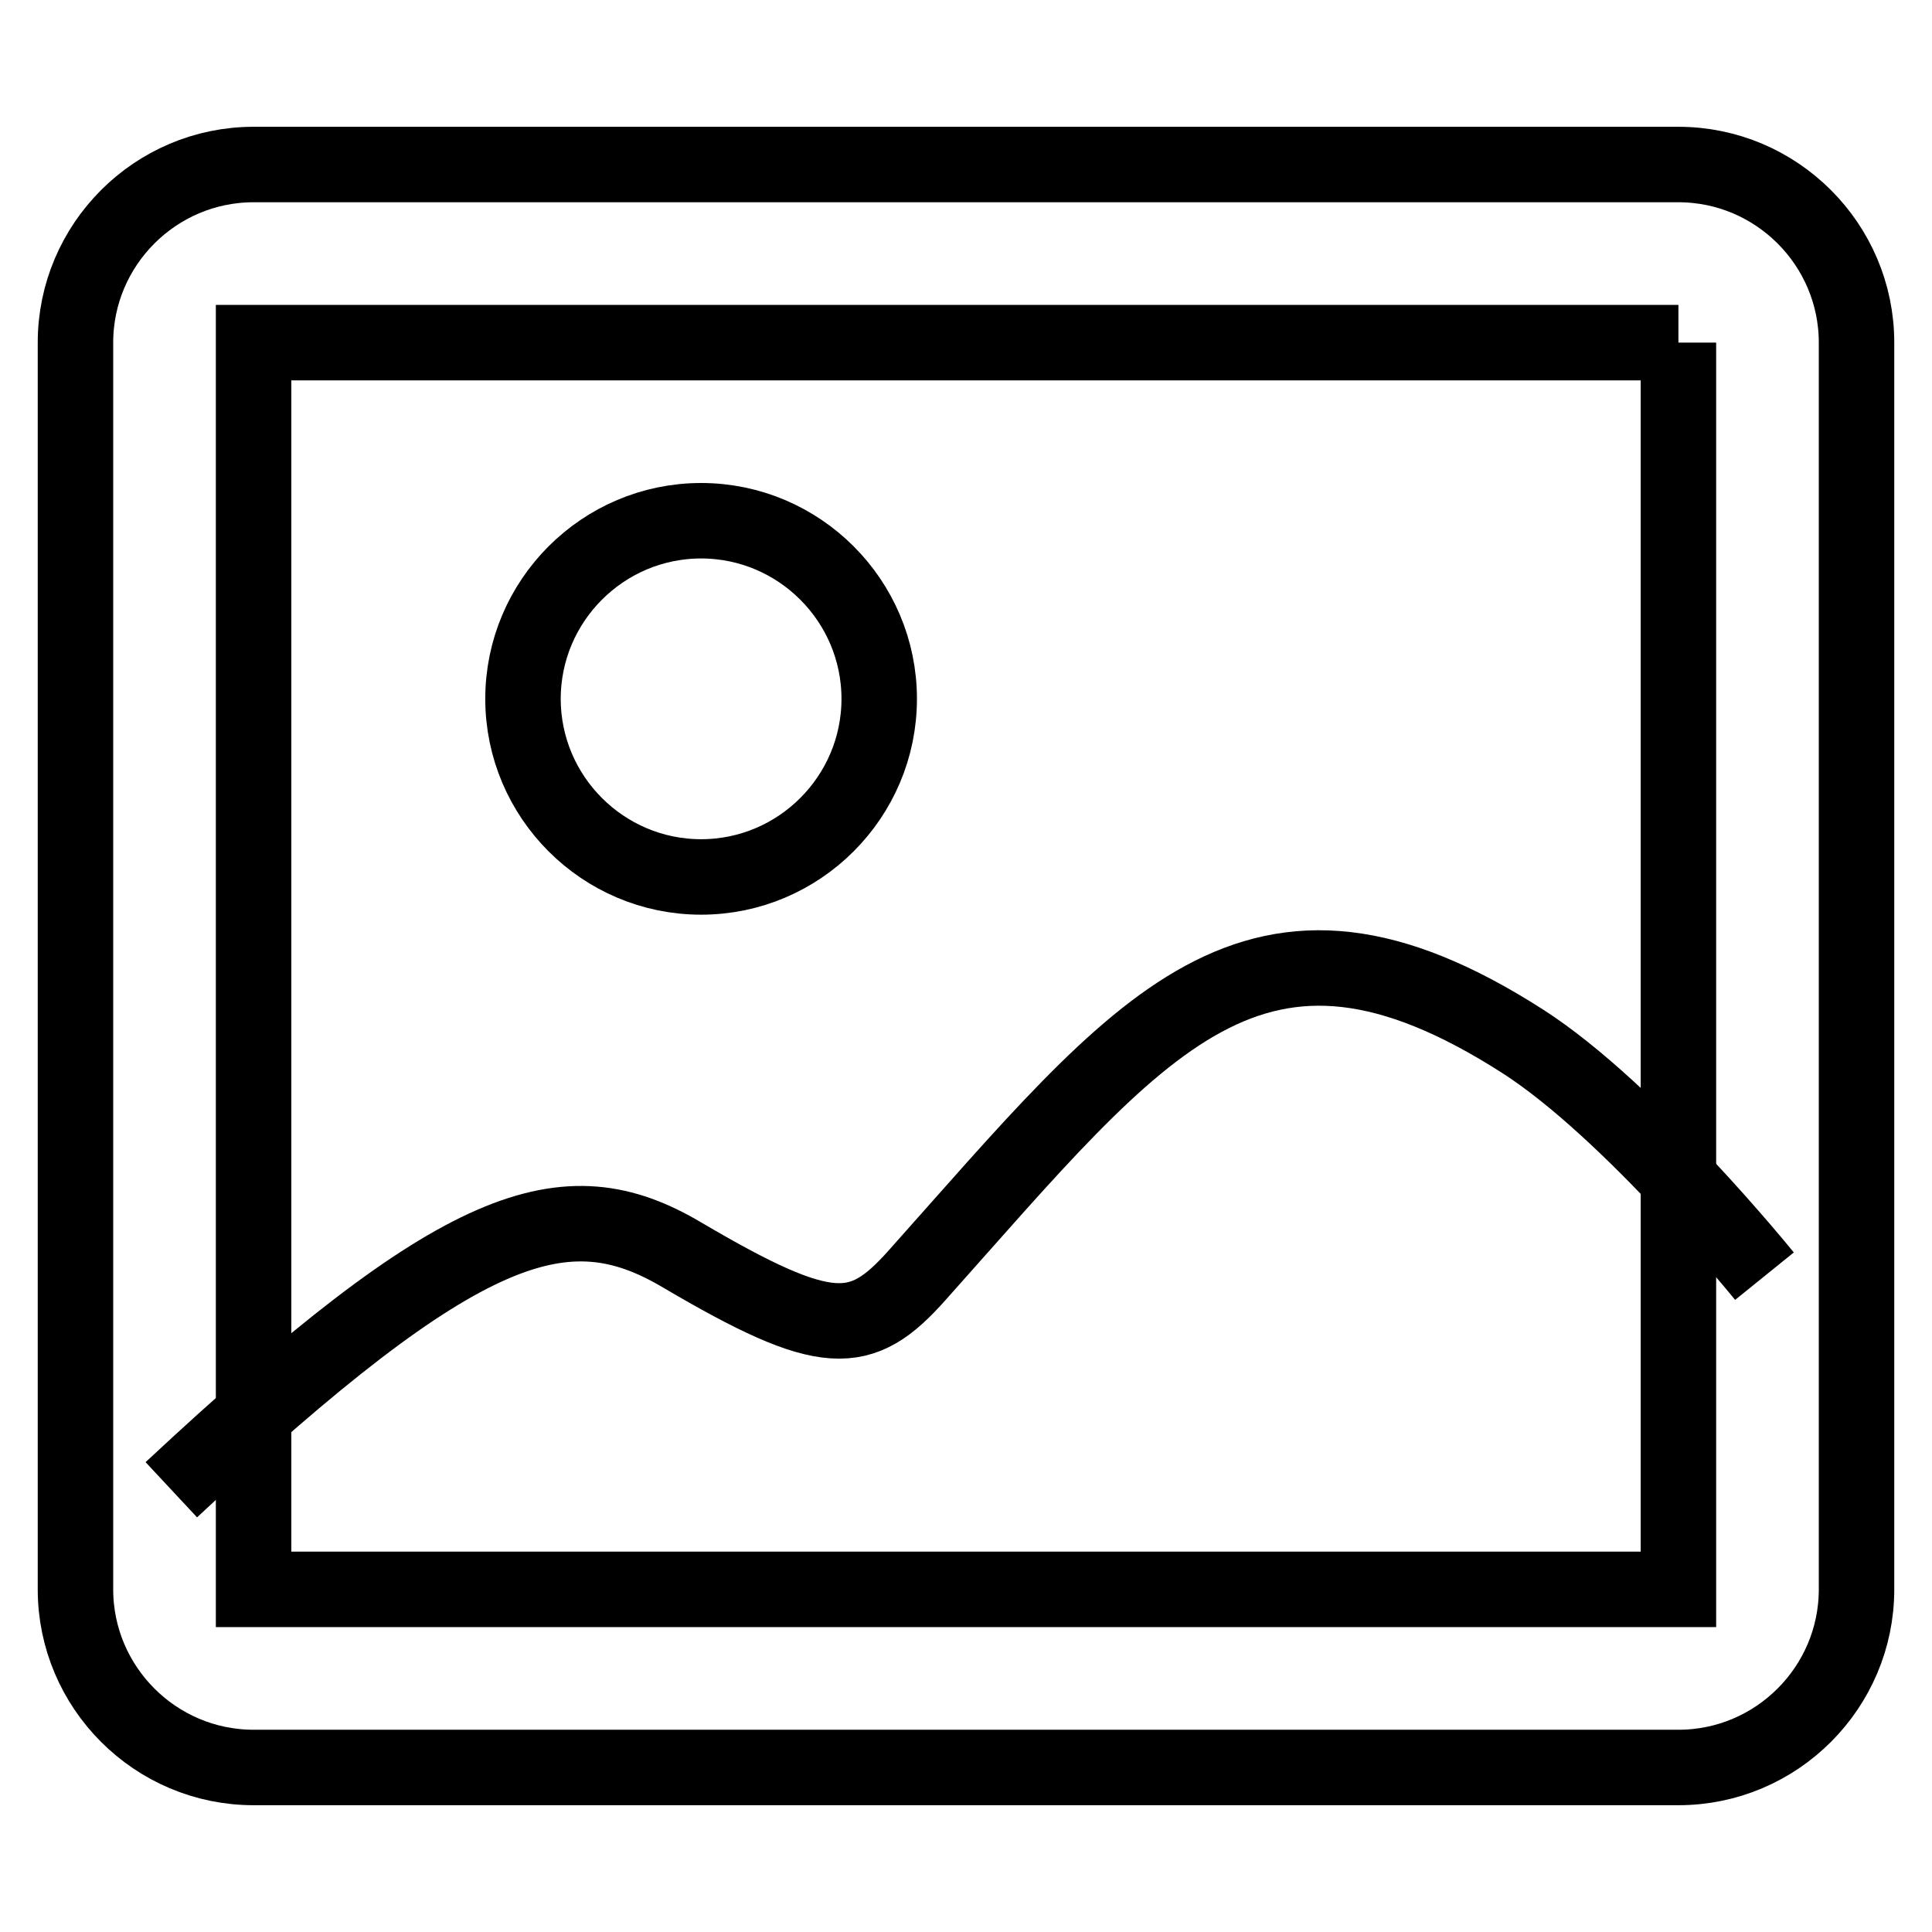
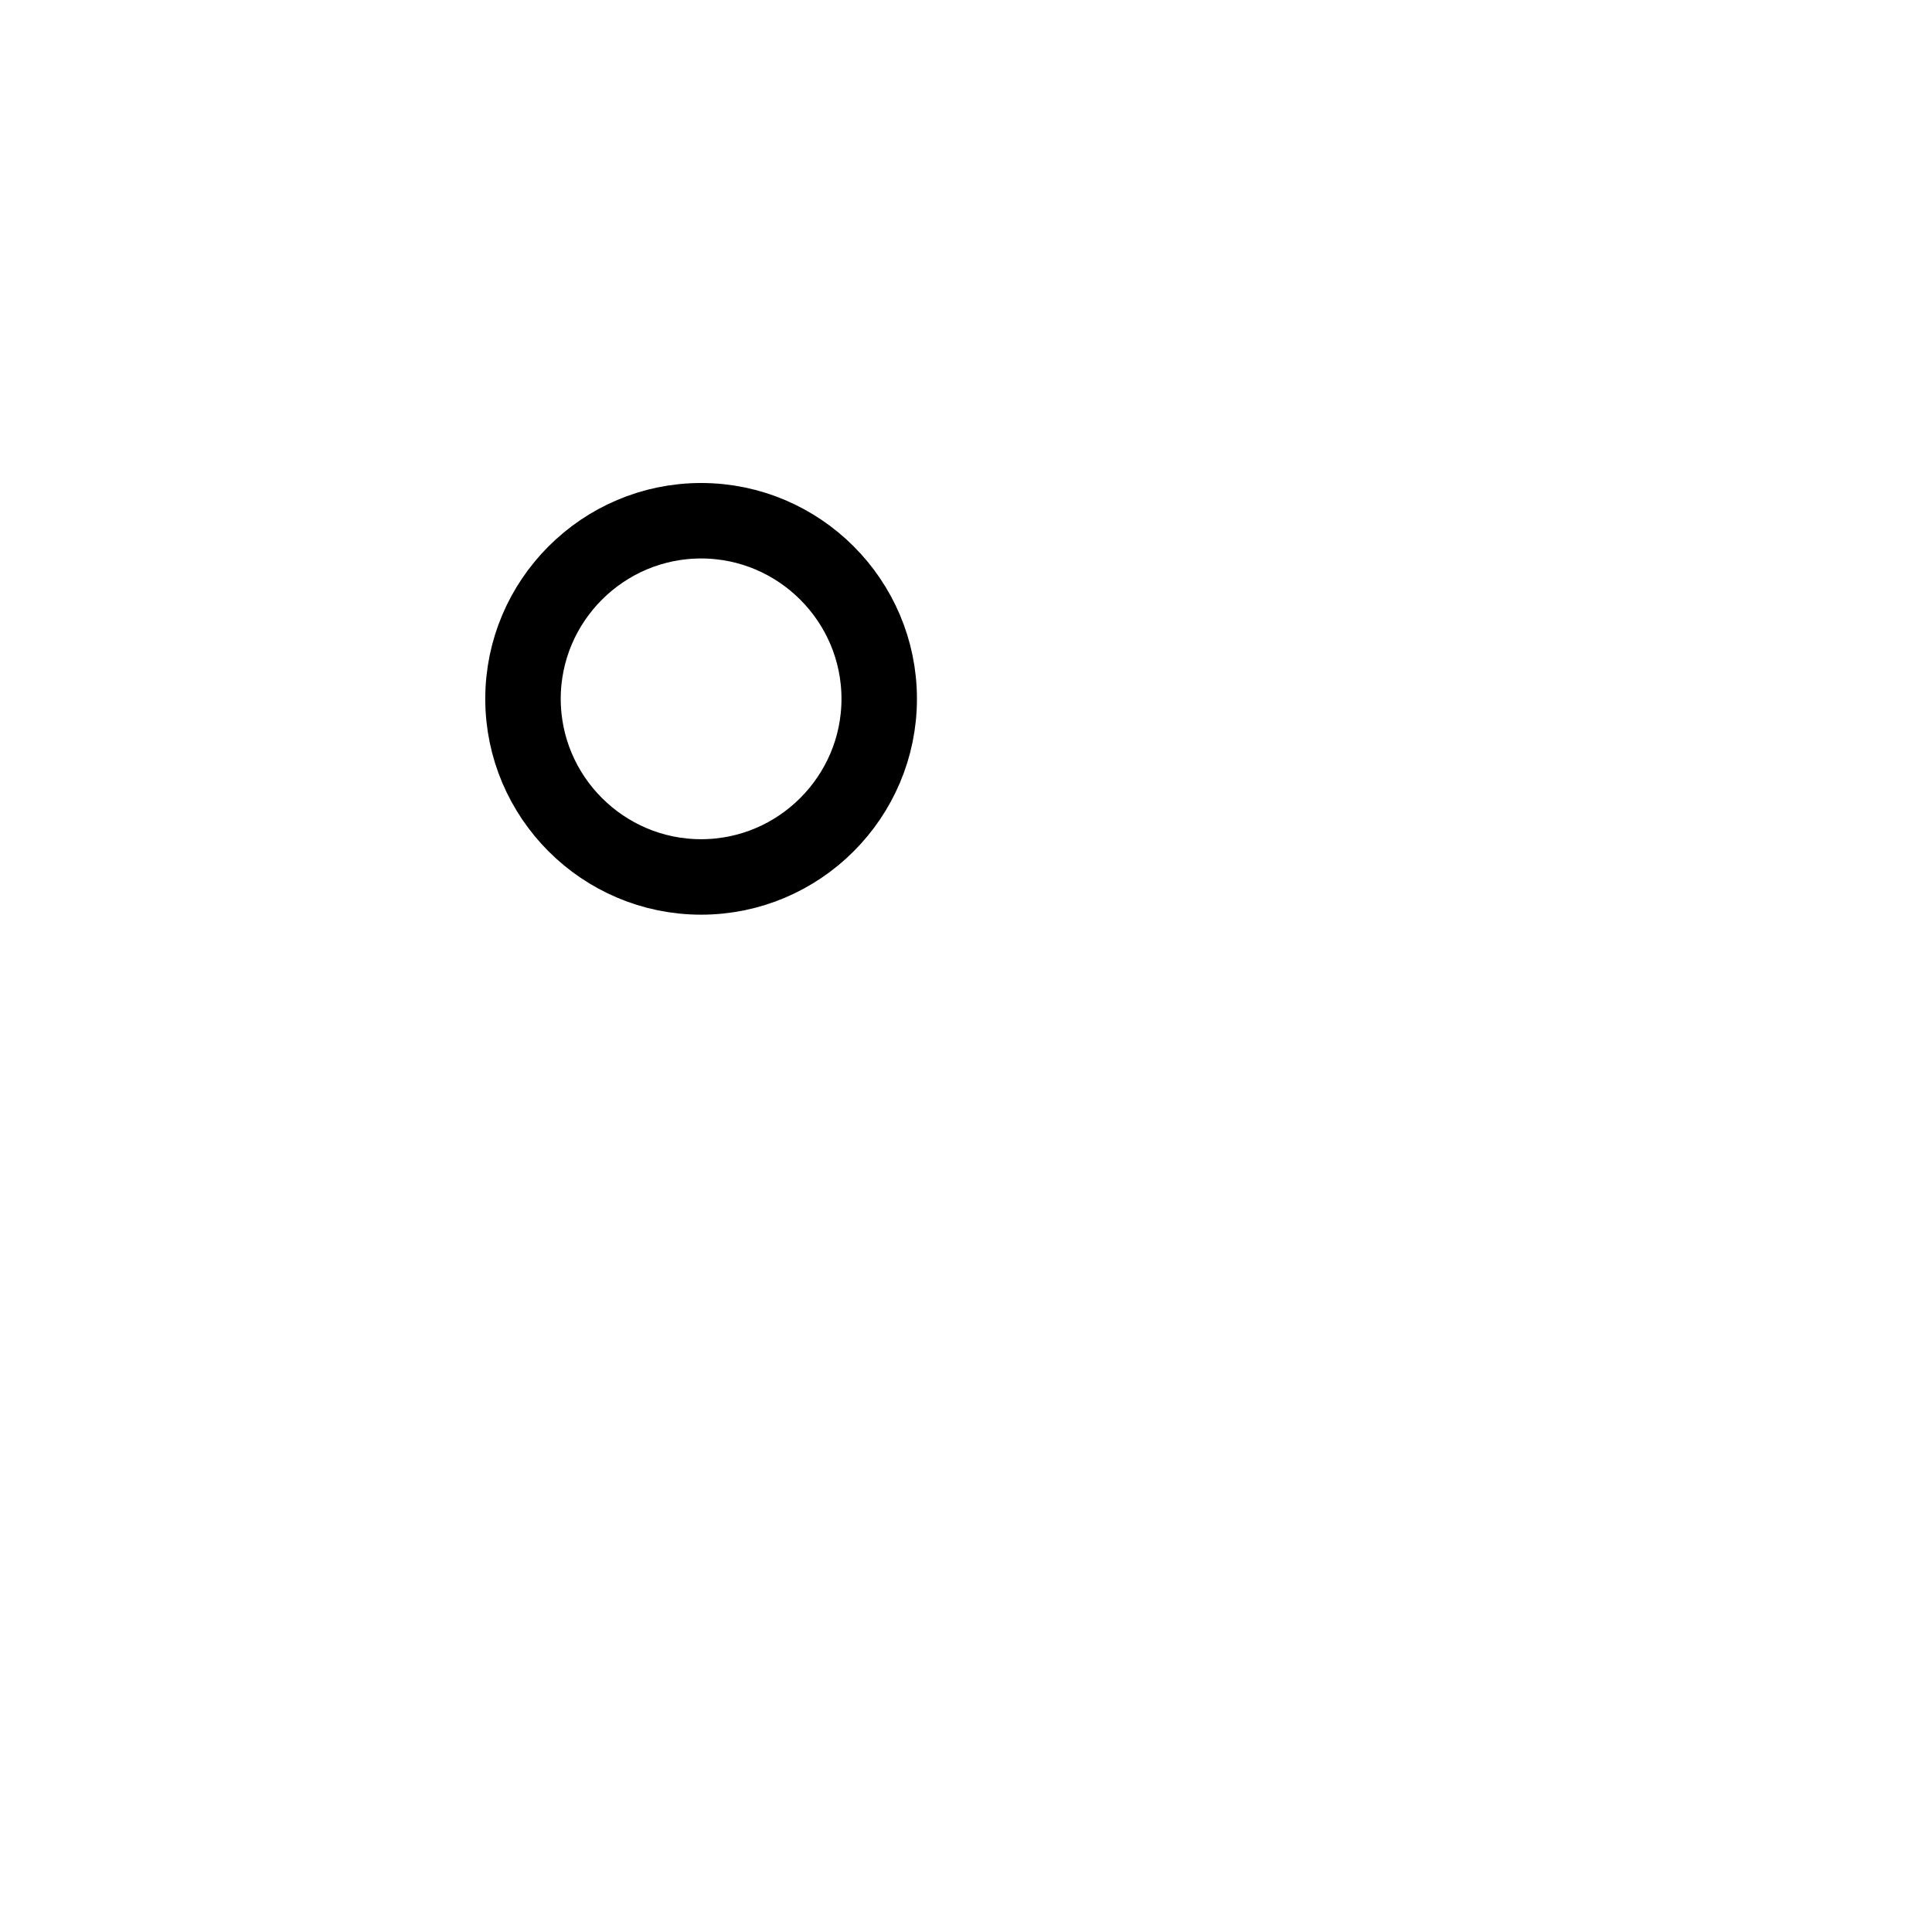
<svg xmlns="http://www.w3.org/2000/svg" version="1.1" x="0px" y="0px" viewBox="0 0 256 256" enable-background="new 0 0 256 256" xml:space="preserve">
  <g>
    <g>
-       <path stroke-width="10" fill-opacity="0" stroke="#000000" d="M222.4,45.4C222.4,45.4,222.4,45.4,222.4,45.4l0,165.2c0,0,0,0,0,0H33.6c0,0,0,0,0,0V45.4c0,0,0,0,0,0H222.4 M222.4,21.8H33.6c-13,0-23.6,10.6-23.6,23.6v165.2c0,13,10.6,23.6,23.6,23.6h188.8c13,0,23.6-10.6,23.6-23.6V45.4C246,32.4,235.4,21.8,222.4,21.8L222.4,21.8z" />
      <path stroke-width="10" fill-opacity="0" stroke="#000000" d="M69.3,92.6c0,13,10.6,23.6,23.6,23.6c13,0,23.6-10.6,23.6-23.6S105.9,69,92.9,69C79.9,69,69.3,79.6,69.3,92.6z" />
-       <path stroke-width="10" fill-opacity="0" stroke="#000000" d="M22.7,197.4c38.6-36,52.2-40.3,67.7-31.1c19.2,11.3,23.7,11,31.1,2.7c29.9-33.5,44.6-53.9,80.3-31c14.3,9.2,32,31.1,32,31.1" />
    </g>
  </g>
</svg>